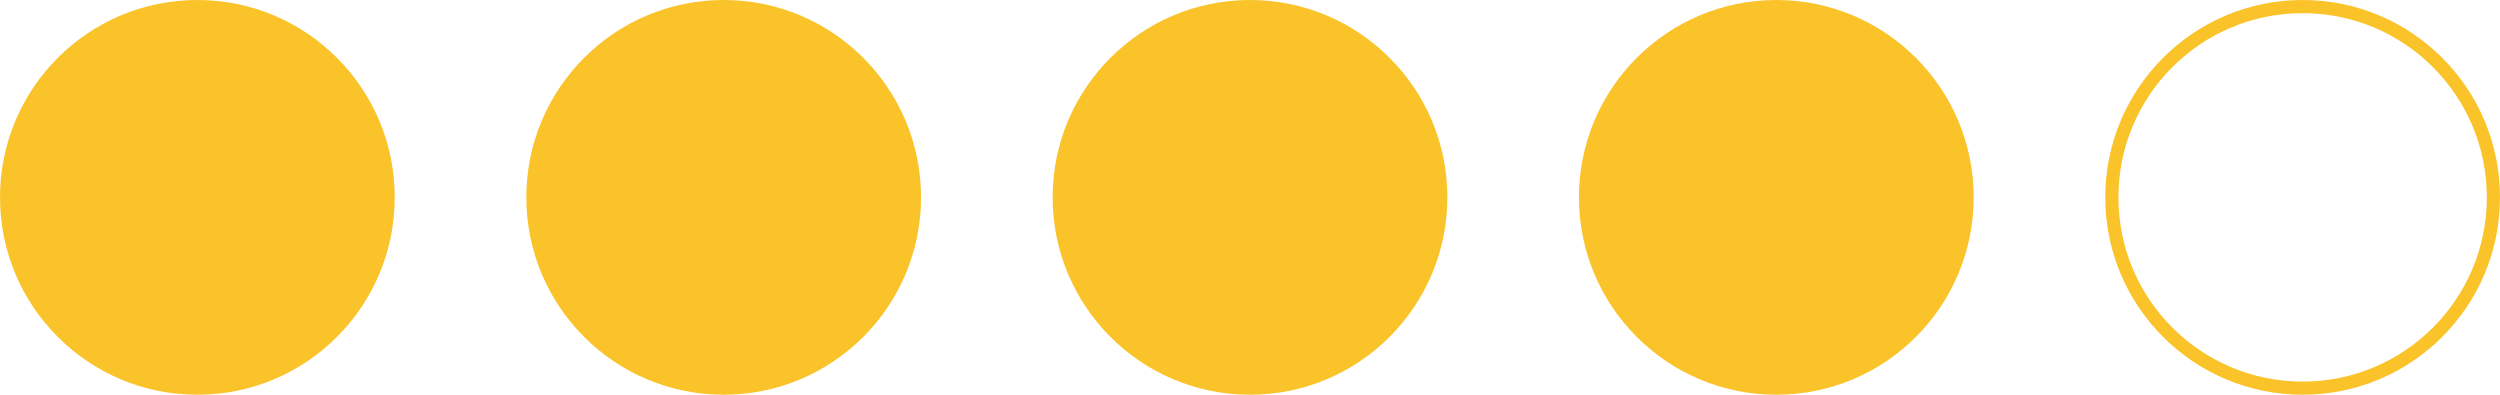
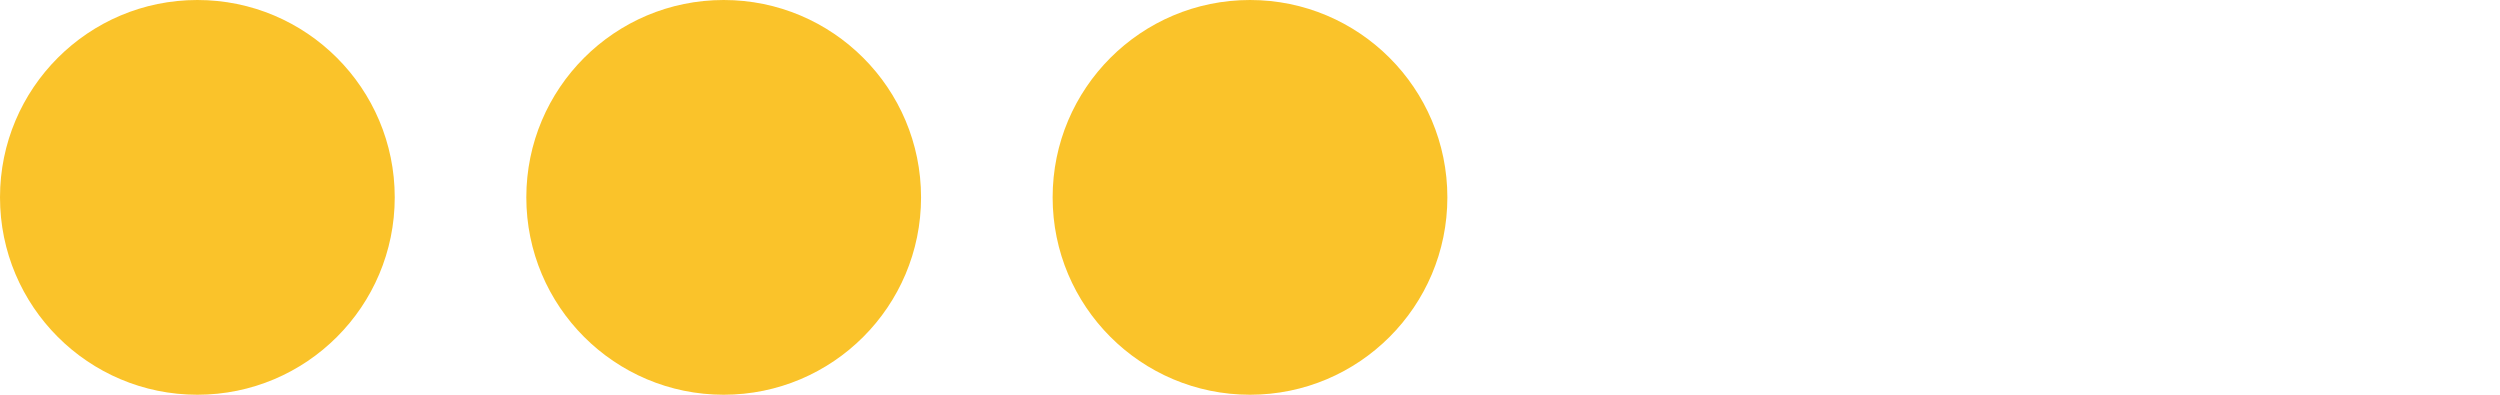
<svg xmlns="http://www.w3.org/2000/svg" width="190" height="30" viewBox="0 0 190 30" fill="none">
  <circle r="15" transform="matrix(1 0 0 -1 15 15)" fill="#FAC32A" />
  <circle r="15" transform="matrix(1 0 0 -1 55 15)" fill="#FAC32A" />
  <circle r="15" transform="matrix(1 0 0 -1 95 15)" fill="#FAC32A" />
-   <circle r="15" transform="matrix(1 0 0 -1 135 15)" fill="#FAC32A" />
-   <circle r="14.5" transform="matrix(1 0 0 -1 175 15)" stroke="#FAC32A" />
</svg>